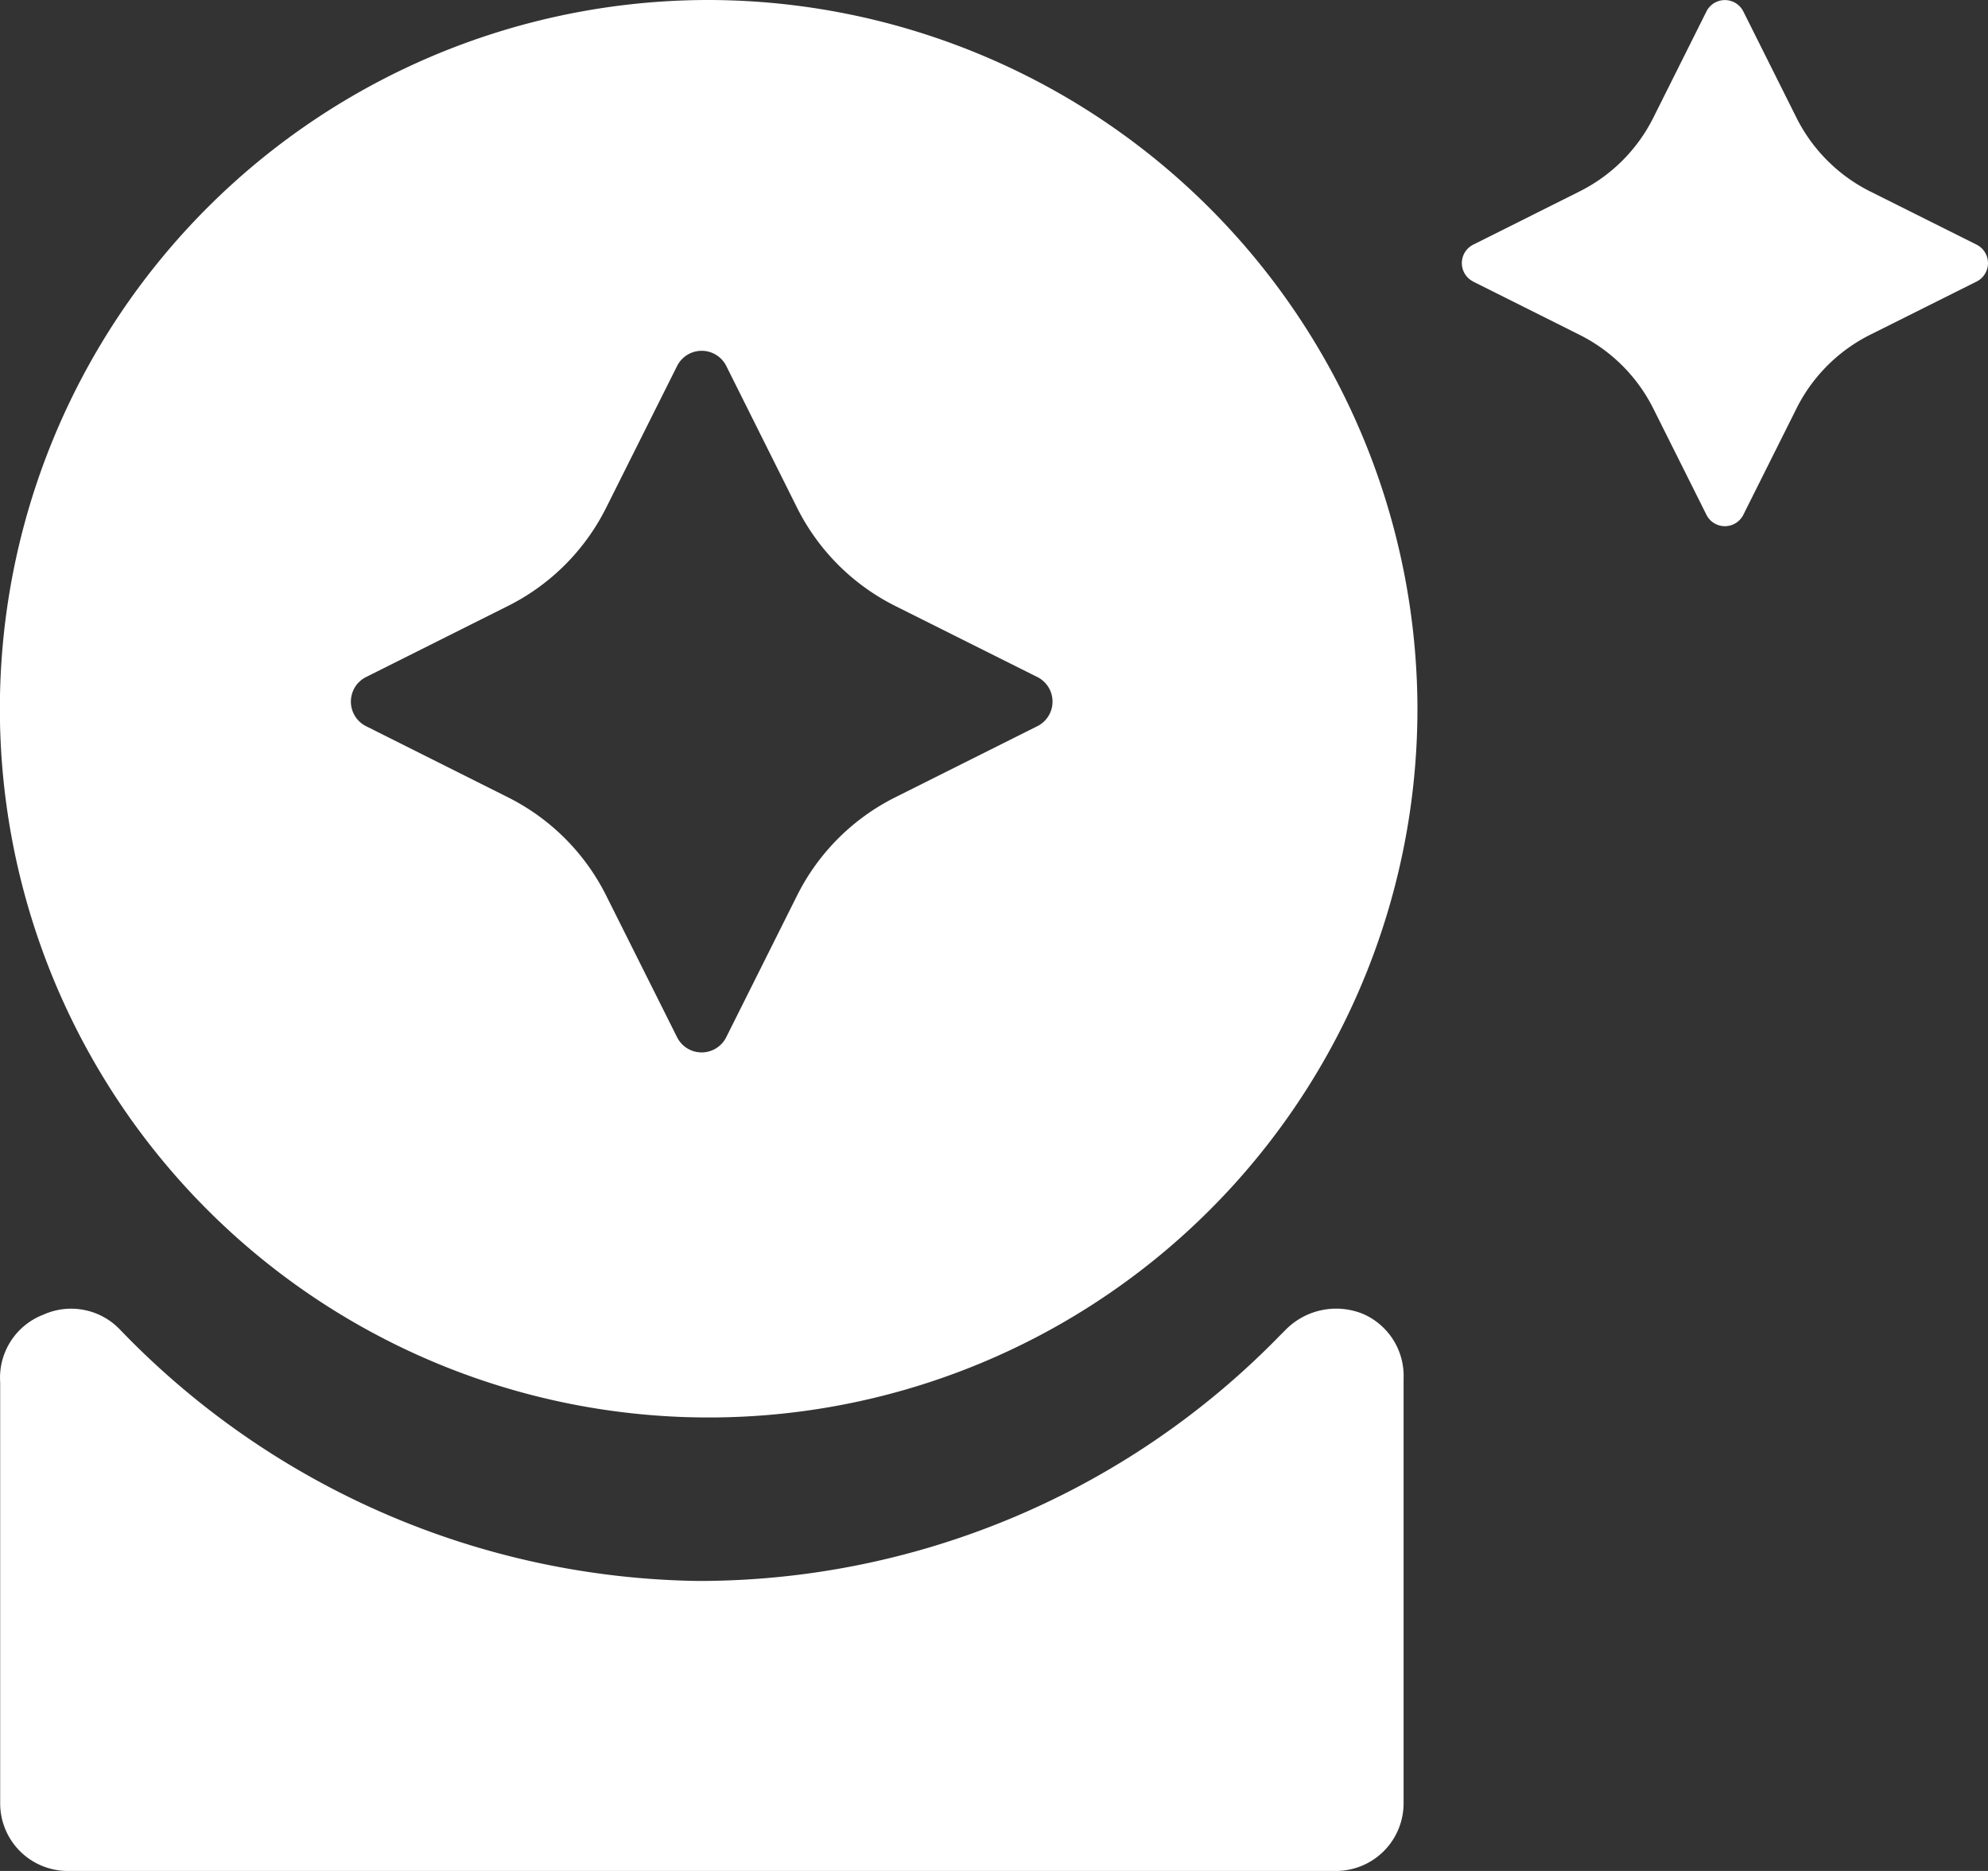
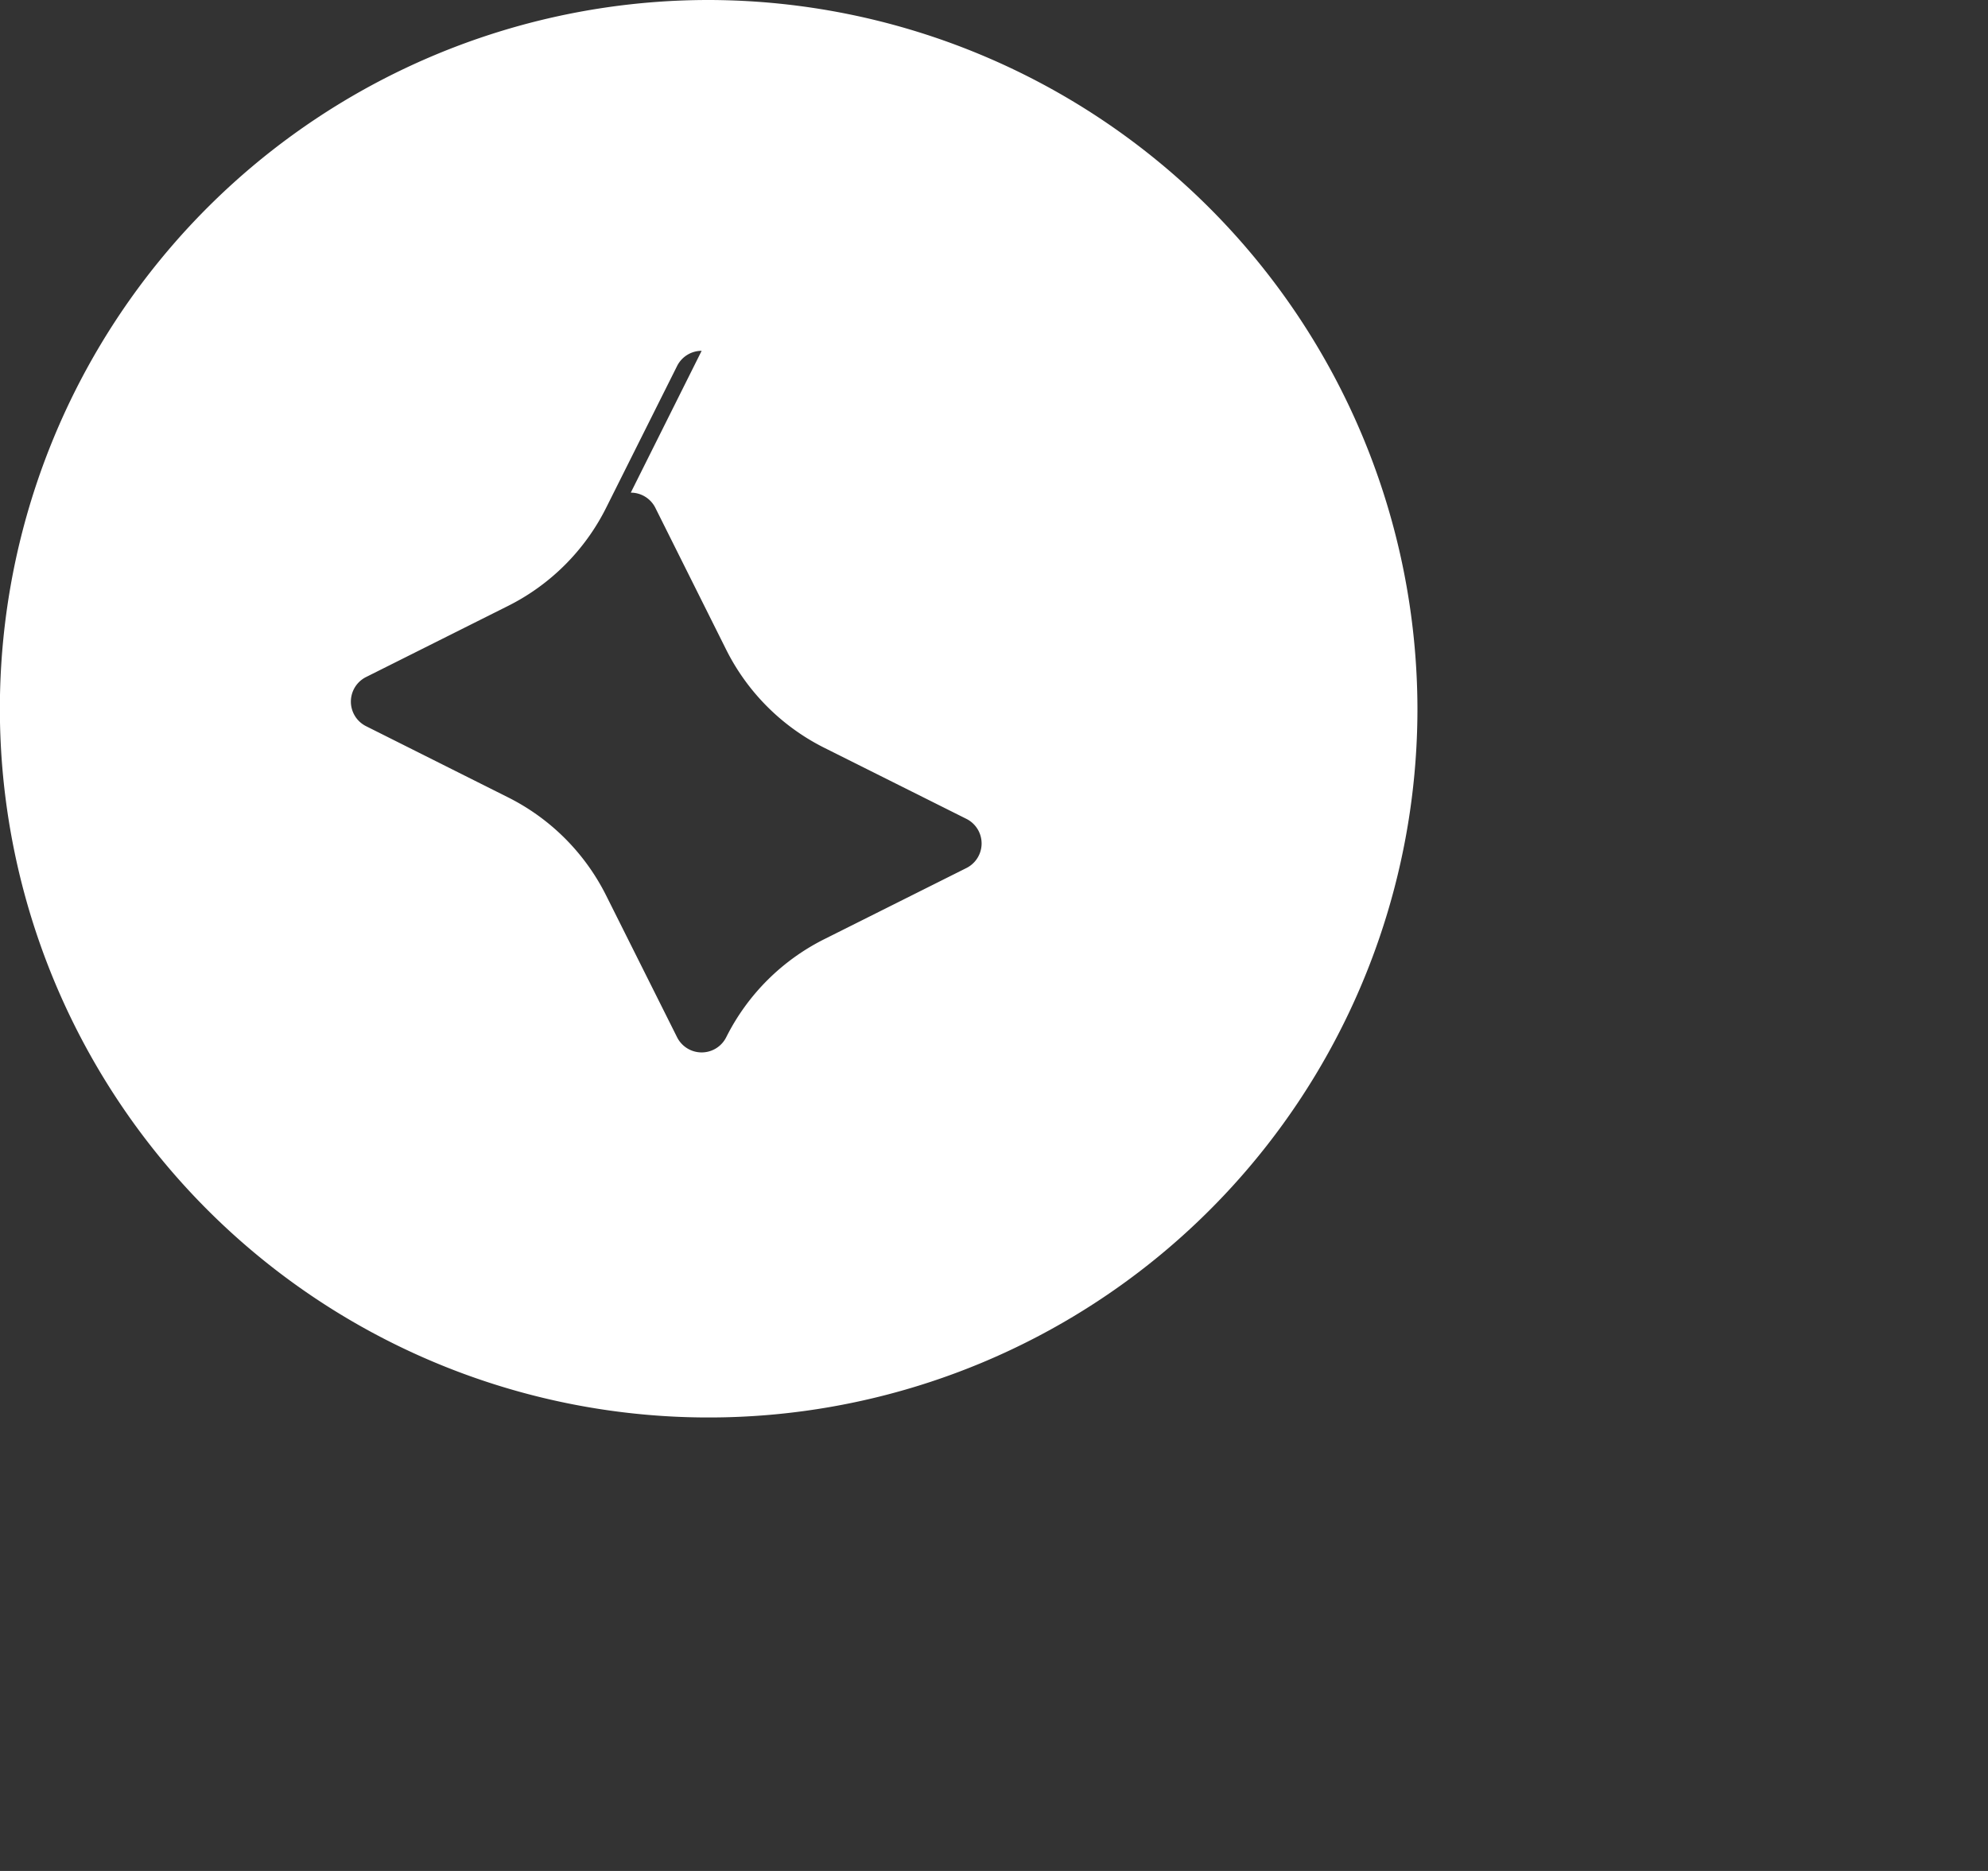
<svg xmlns="http://www.w3.org/2000/svg" width="34" height="32" viewBox="0 0 34 32">
  <rect x="0" y="0" width="34" height="32" fill="#333333" stroke="none" />
  <g fill="none" fill-rule="evenodd">
    <g transform="translate(-37.063 -60)">
      <g fill="#FFF">
-         <path d="M60.375 82.473a1.214 1.214 0 0 0-1.307.254l-.15.15v.001a13.874 13.874 0 0 1-9.92 4.162 13.977 13.977 0 0 1-9.874-4.29 1.155 1.155 0 0 0-1.318-.265 1.155 1.155 0 0 0-.74 1.156v7.203A1.156 1.156 0 0 0 38.222 92h21.69a1.157 1.157 0 0 0 1.156-1.156v-7.261a1.156 1.156 0 0 0-.693-1.11z" fill-rule="nonzero" />
-         <path d="M49.185 60a12.144 12.144 0 0 1 12.12 12.121A12.122 12.122 0 1 1 49.186 60zm-.122 6a.47.47 0 0 0-.42.26l-1.214 2.426a3.756 3.756 0 0 1-1.682 1.68l-2.424 1.214a.47.47 0 0 0 0 .84l2.424 1.215a3.757 3.757 0 0 1 1.682 1.68l1.214 2.426a.47.47 0 0 0 .84 0l1.213-2.426a3.756 3.756 0 0 1 1.682-1.68l2.427-1.215a.47.47 0 0 0 0-.84l-2.427-1.214a3.756 3.756 0 0 1-1.682-1.68l-1.212-2.427a.47.47 0 0 0-.42-.259z" fill-rule="nonzero" />
-         <path d="M62.258 64.815a.353.353 0 0 1 0-.63l1.818-.91a2.817 2.817 0 0 0 1.262-1.26l.91-1.82a.353.353 0 0 1 .63 0l.91 1.82c.273.545.716.987 1.261 1.26l1.82.91a.353.353 0 0 1 0 .63l-1.82.91a2.817 2.817 0 0 0-1.261 1.261l-.91 1.82a.353.353 0 0 1-.63 0l-.91-1.82a2.818 2.818 0 0 0-1.262-1.26l-1.818-.91z" />
+         <path d="M49.185 60a12.144 12.144 0 0 1 12.12 12.121A12.122 12.122 0 1 1 49.186 60zm-.122 6a.47.47 0 0 0-.42.26l-1.214 2.426a3.756 3.756 0 0 1-1.682 1.68l-2.424 1.214a.47.47 0 0 0 0 .84l2.424 1.215a3.757 3.757 0 0 1 1.682 1.68l1.214 2.426a.47.47 0 0 0 .84 0a3.756 3.756 0 0 1 1.682-1.68l2.427-1.215a.47.47 0 0 0 0-.84l-2.427-1.214a3.756 3.756 0 0 1-1.682-1.68l-1.212-2.427a.47.47 0 0 0-.42-.259z" fill-rule="nonzero" />
      </g>
    </g>
  </g>
</svg>